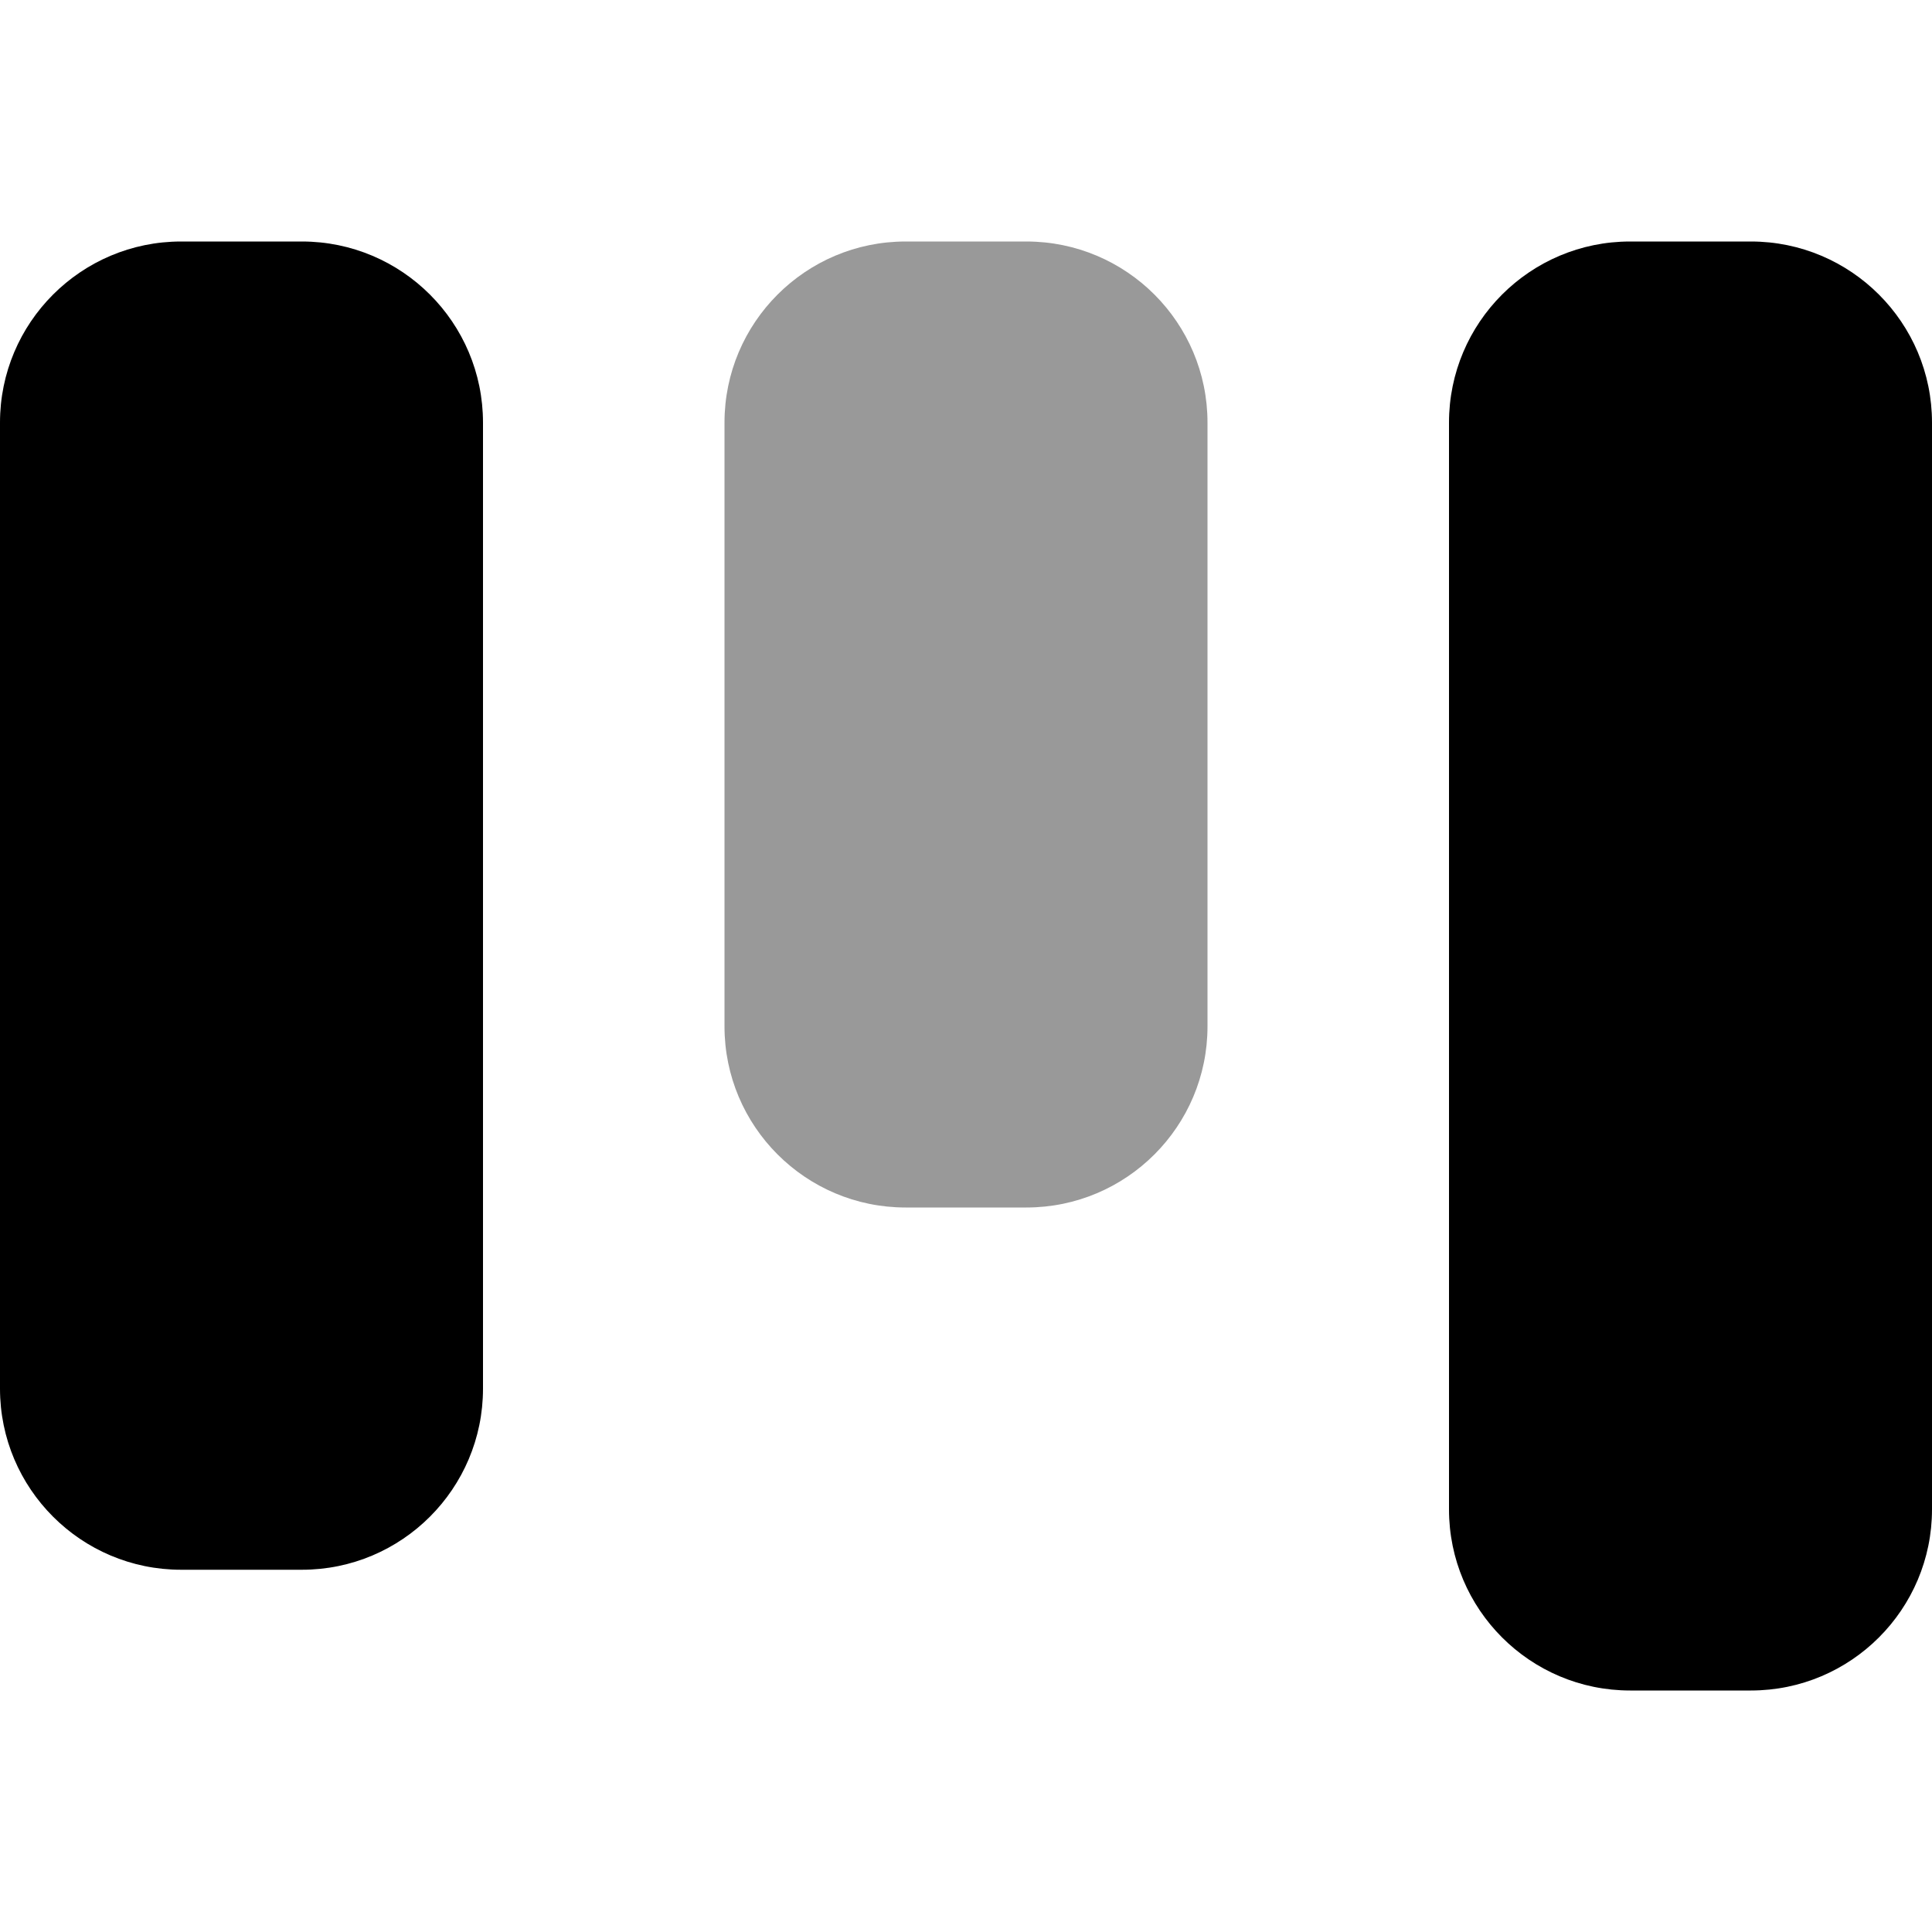
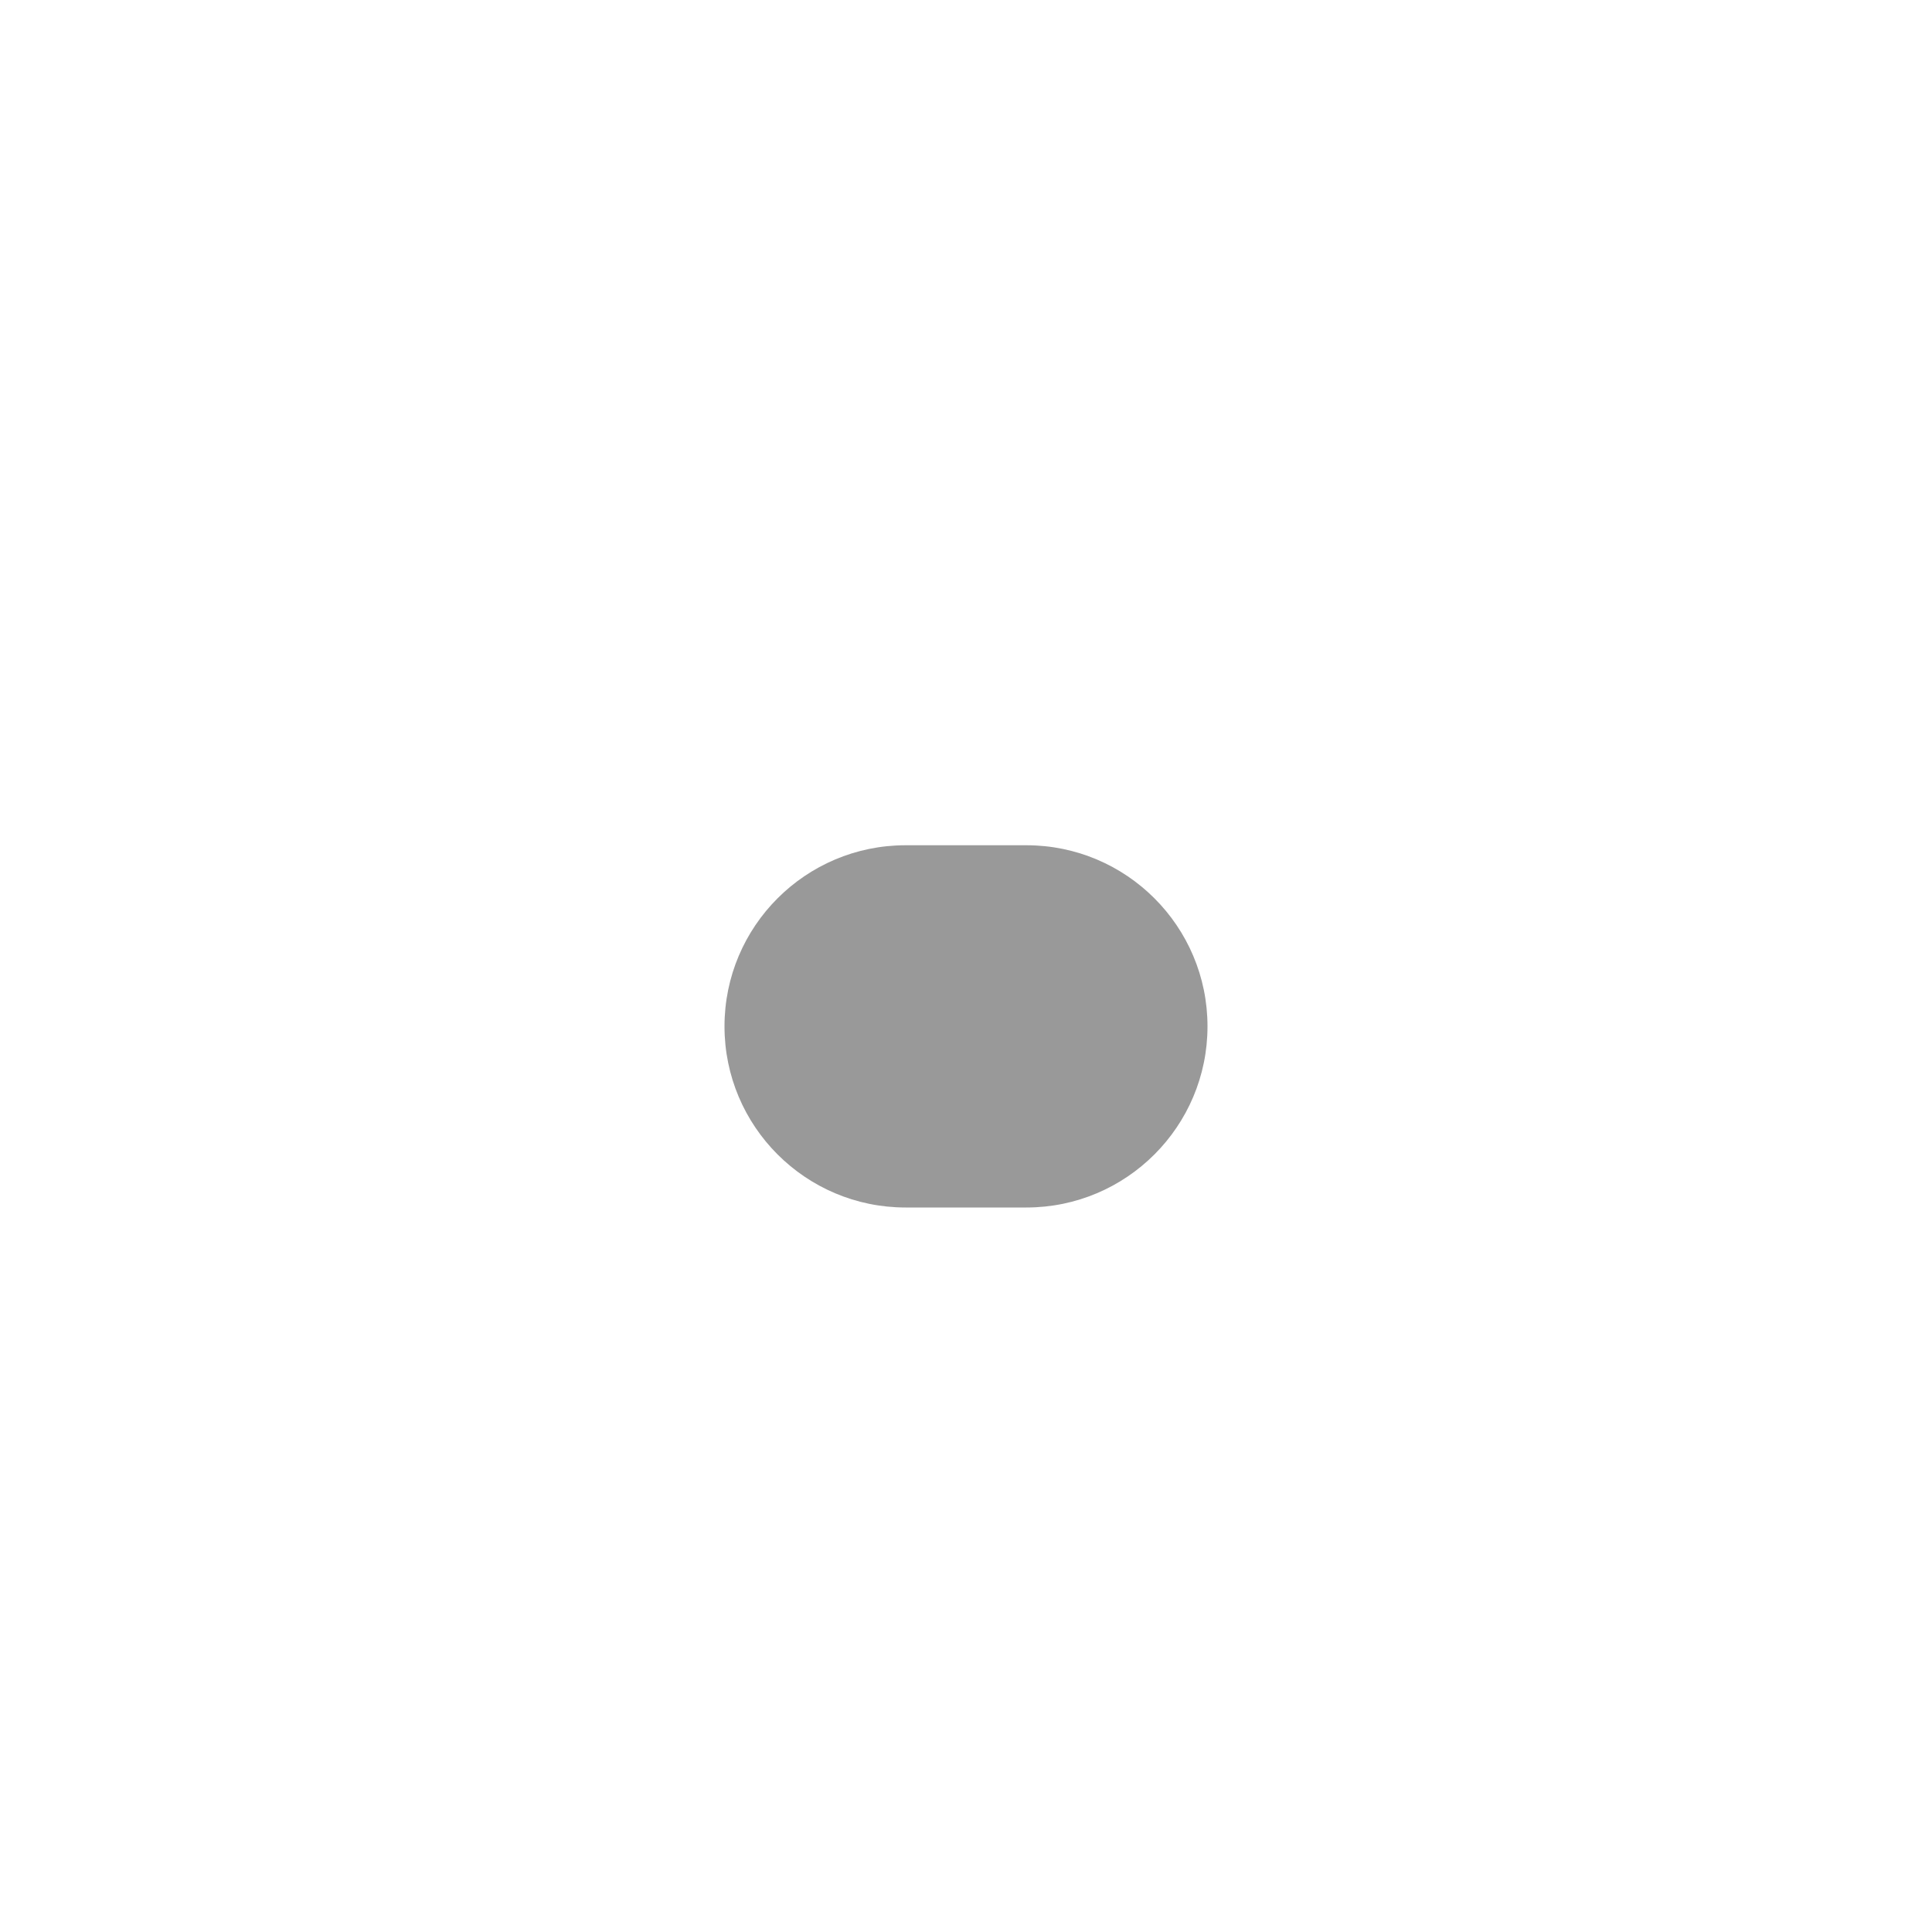
<svg xmlns="http://www.w3.org/2000/svg" viewBox="0 0 512 512">
-   <path style="fill:currentColor;opacity:.4" d="M192 112l0 160c0 26.5 21.5 48 48 48l32 0c26.5 0 48-21.5 48-48l0-160c0-26.5-21.5-48-48-48l-32 0c-26.5 0-48 21.5-48 48z" />
-   <path style="fill:currentColor;opacity:1" d="M464 448c26.5 0 48-21.5 48-48l0-288c0-26.5-21.5-48-48-48l-32 0c-26.5 0-48 21.5-48 48l0 288c0 26.5 21.5 48 48 48l32 0zM80 416c26.5 0 48-21.5 48-48l0-256c0-26.5-21.5-48-48-48L48 64C21.5 64 0 85.5 0 112L0 368c0 26.5 21.5 48 48 48l32 0z" />
+   <path style="fill:currentColor;opacity:.4" d="M192 112l0 160c0 26.5 21.5 48 48 48l32 0c26.5 0 48-21.5 48-48c0-26.5-21.5-48-48-48l-32 0c-26.5 0-48 21.5-48 48z" />
</svg>